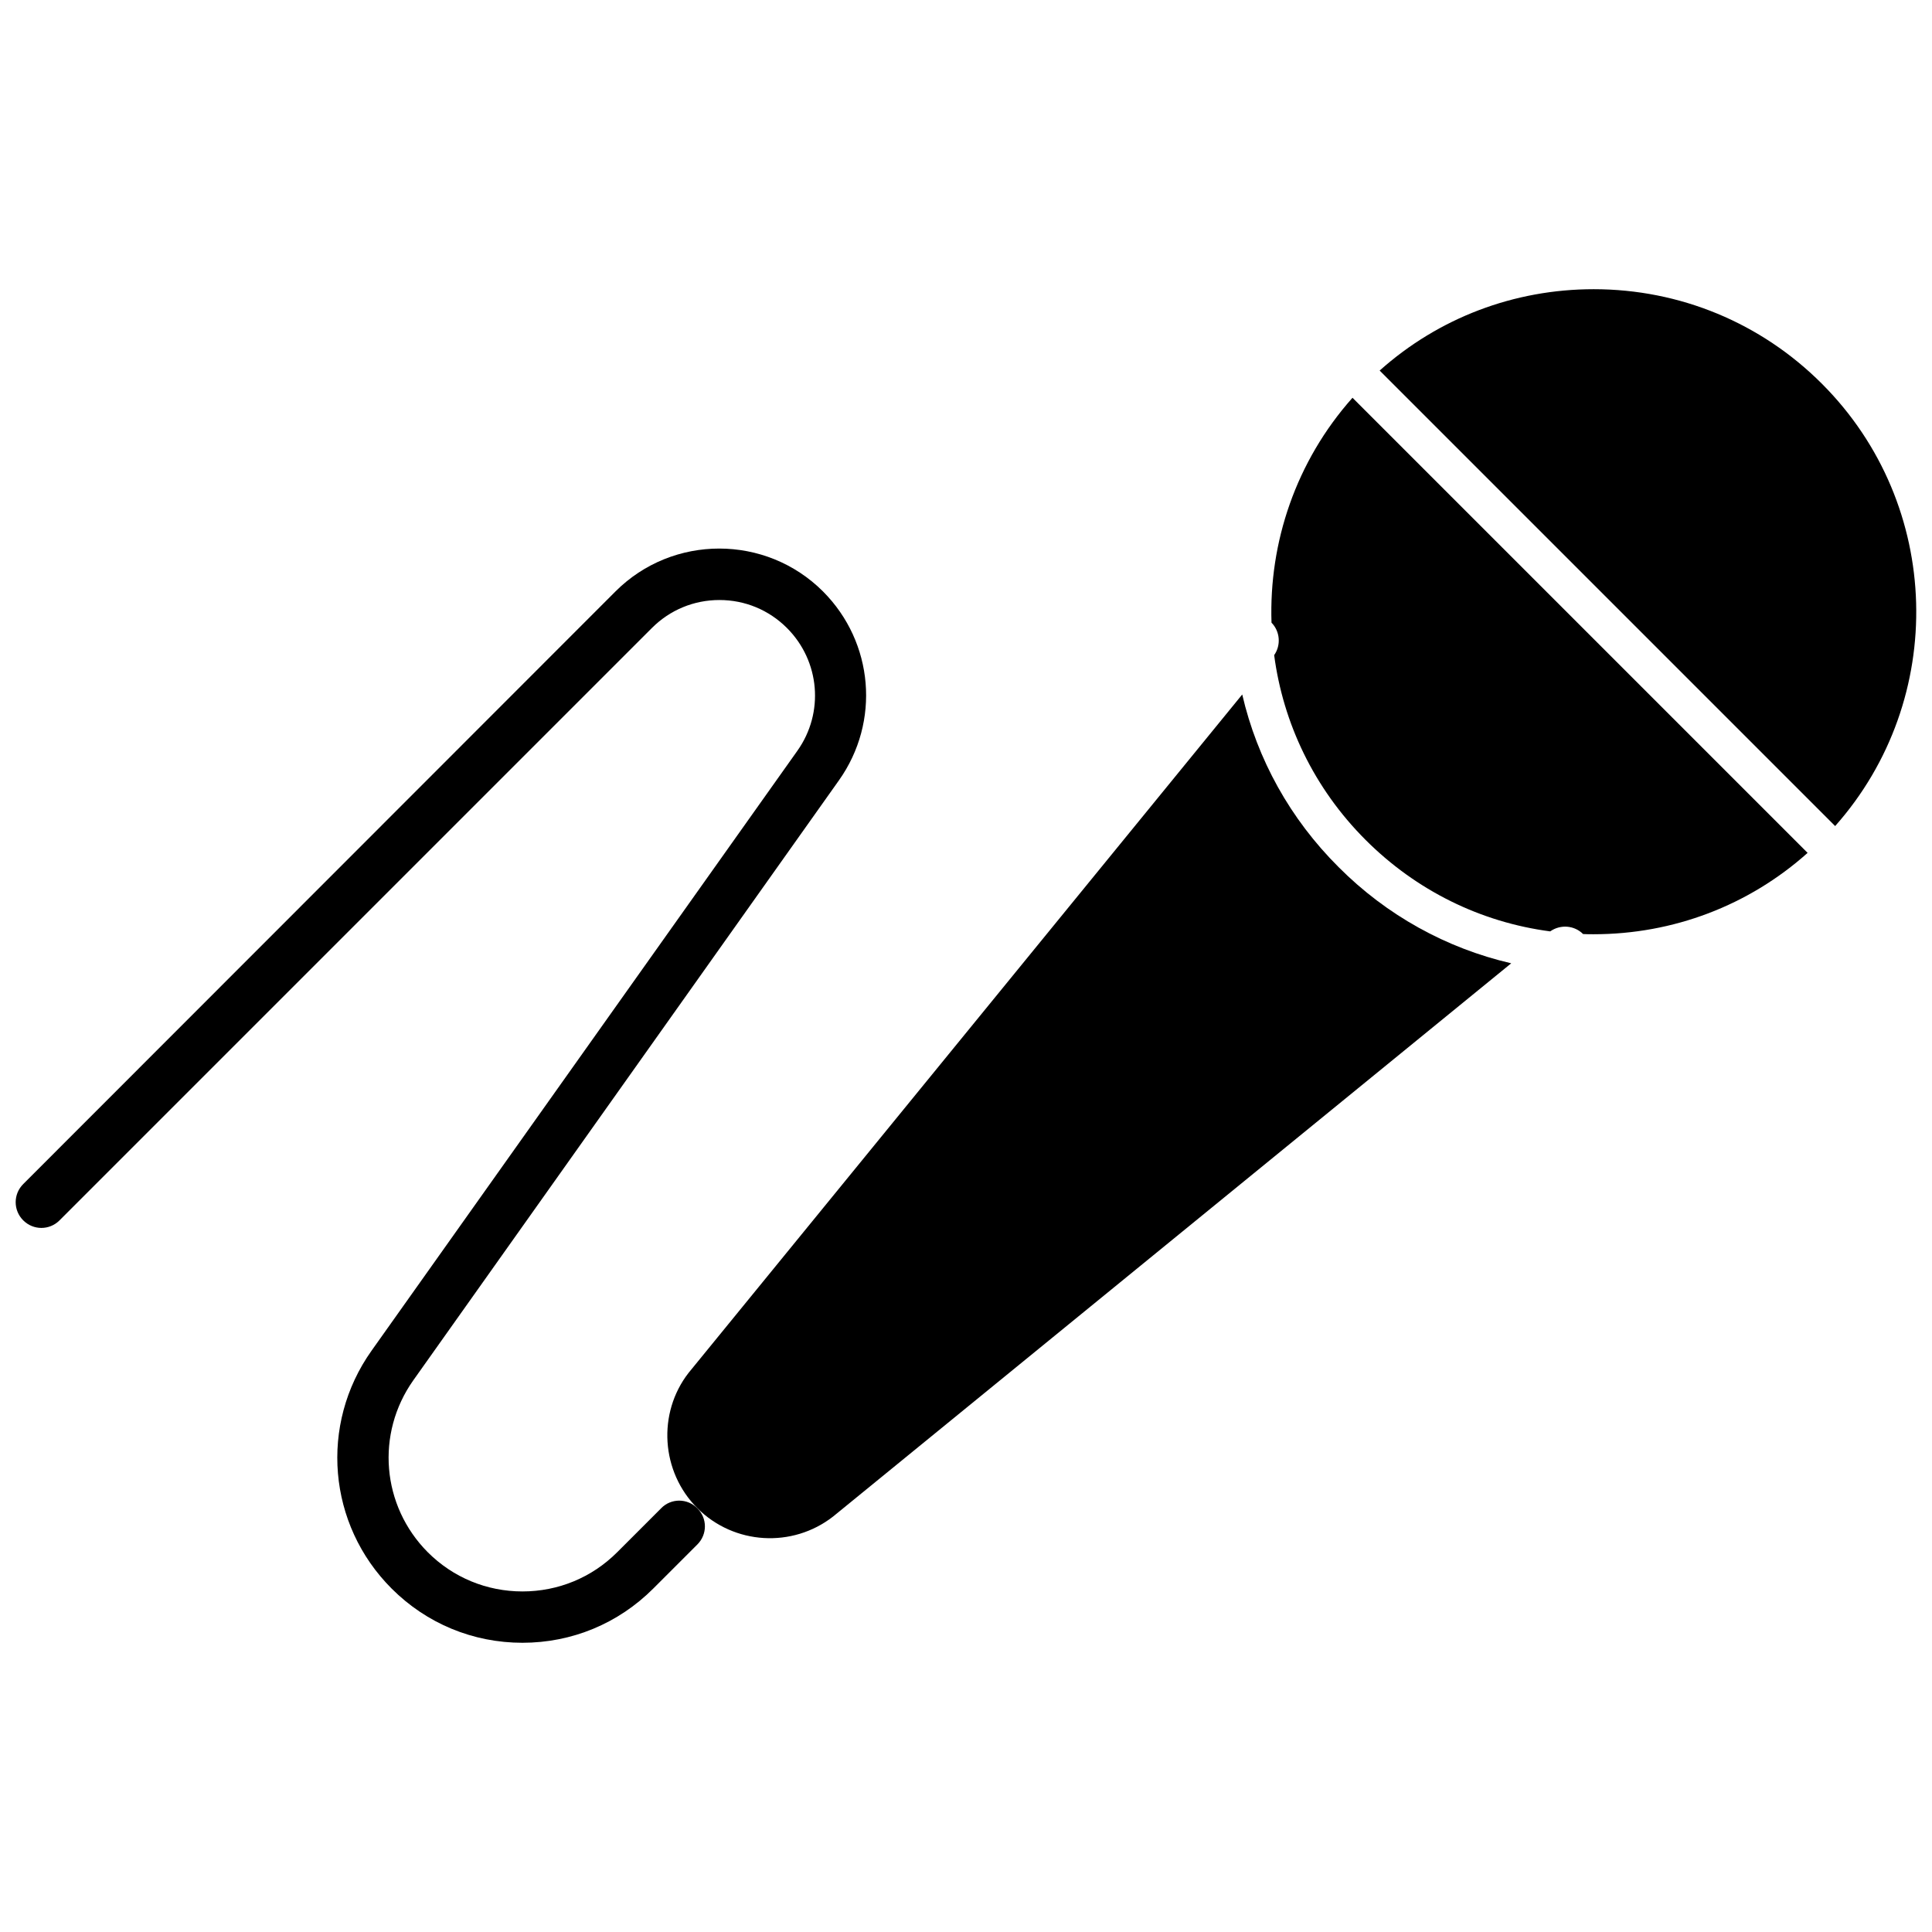
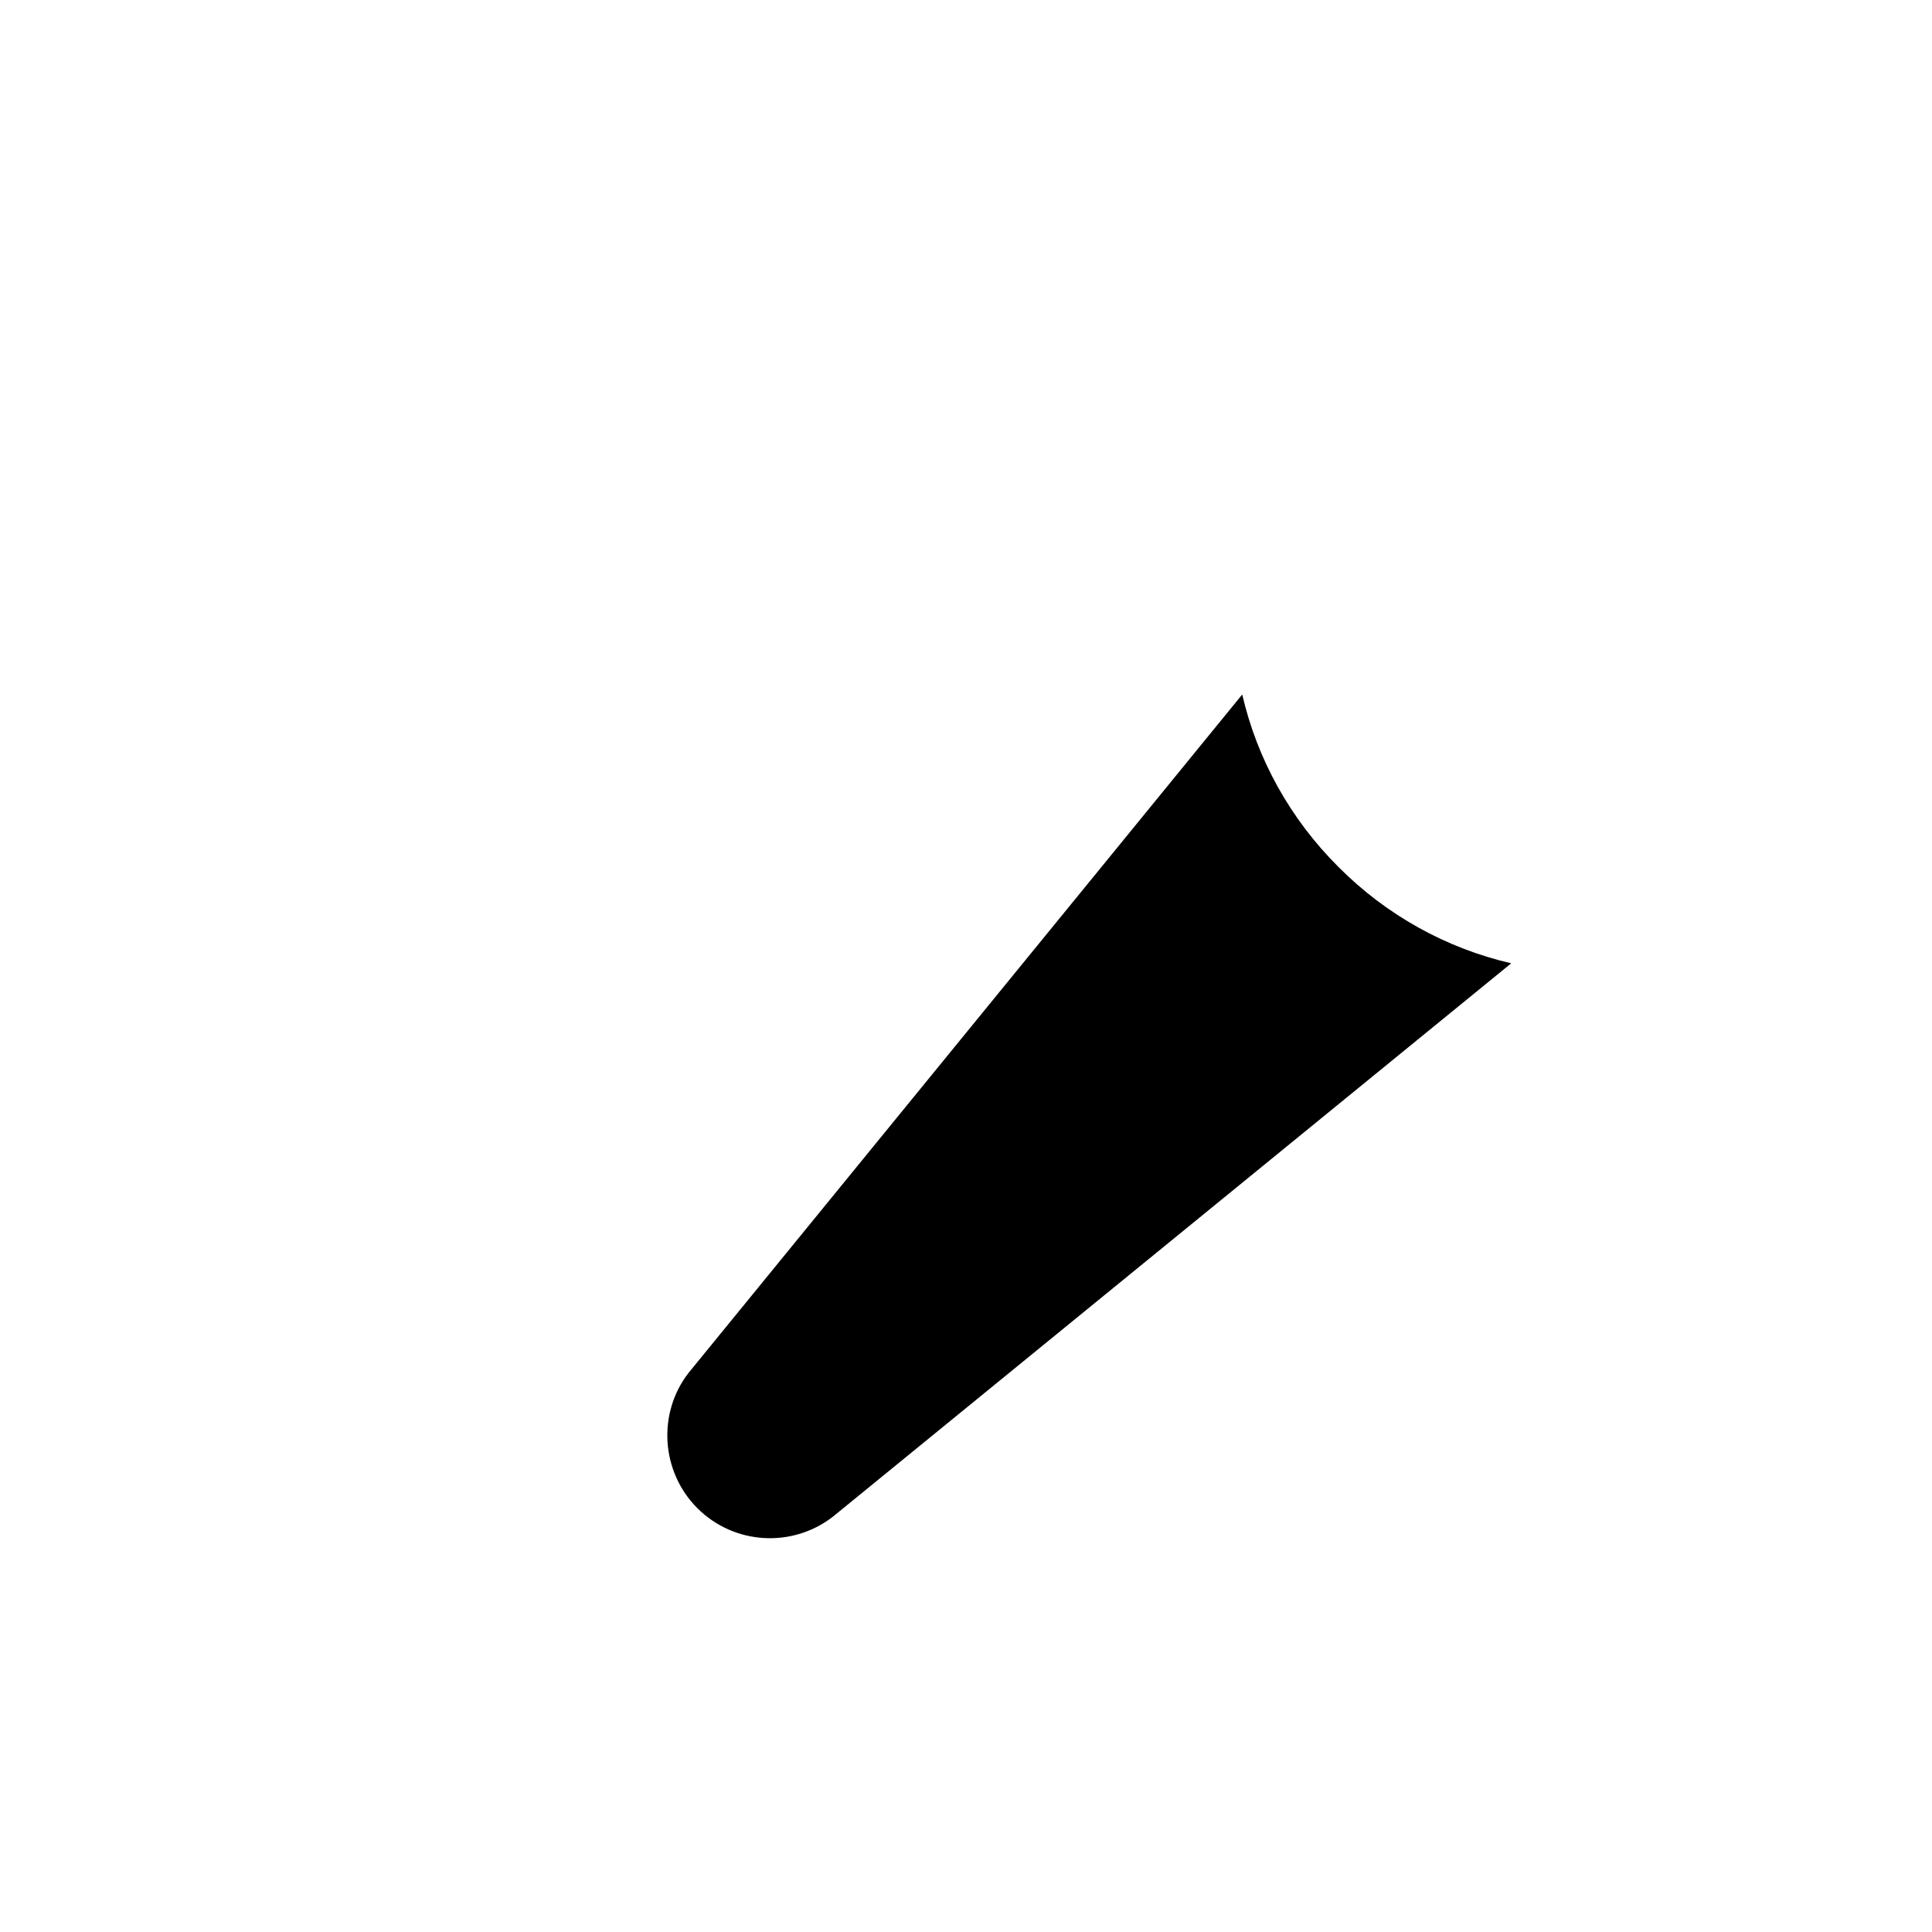
<svg xmlns="http://www.w3.org/2000/svg" width="800px" height="800px" version="1.1" viewBox="144 144 512 512">
  <defs>
    <clipPath id="b">
-       <path d="m509 220h142.9v143h-142.9z" />
-     </clipPath>
+       </clipPath>
    <clipPath id="a">
-       <path d="m148.09 289h225.91v291h-225.91z" />
-     </clipPath>
+       </clipPath>
  </defs>
  <g clip-path="url(#b)">
-     <path d="m626.81 245.68c-16.121-16.121-37.633-25.039-60.457-25.039-21.109 0-41.109 7.609-56.73 21.562l120.71 120.71c29.781-33.555 28.621-85.094-3.523-117.23z" />
-   </g>
-   <path d="m480.96 309.01c2.266 2.316 2.57 5.945 0.707 8.613 2.367 17.938 10.48 35.215 24.234 48.969 13.402 13.402 30.48 21.816 48.918 24.234 2.719-1.914 6.398-1.613 8.715 0.707 0.906 0.051 1.863 0.051 2.769 0.051 21.109 0 41.109-7.609 56.73-21.562l-120.61-120.61c-15.012 16.879-22.168 38.34-21.461 59.602z" />
+     </g>
  <path d="m473.2 328.05-146.71 179.76c-8.312 10.68-7.356 26.199 2.316 35.871 9.723 9.723 25.191 10.629 35.973 2.215l179.71-146.61c-17.18-3.981-33-12.695-45.746-25.492-12.844-12.793-21.559-28.562-25.539-45.742z" />
  <g clip-path="url(#a)">
    <path d="m319.24 543.68-11.688 11.688c-6.699 6.699-15.617 10.379-25.09 10.379-9.473 0-18.391-3.68-25.09-10.379-12.242-12.293-13.855-31.438-3.828-45.594l112.8-159c10.984-15.516 9.219-36.527-4.231-50.027-15.164-15.164-39.852-15.164-55.016 0l-156.94 157.04c-2.672 2.672-2.672 6.953 0 9.621 2.672 2.672 6.953 2.672 9.621 0l156.99-156.99c4.785-4.785 11.133-7.406 17.887-7.406 6.75 0 13.098 2.621 17.887 7.406 8.766 8.766 9.926 22.469 2.769 32.547l-112.86 159c-13.855 19.547-11.637 46.047 5.34 63.027 9.27 9.27 21.562 14.359 34.66 14.359 13.098 0 25.391-5.09 34.66-14.359l7.309-7.305 4.383-4.383c2.672-2.672 2.672-6.953 0-9.574-2.617-2.719-6.949-2.719-9.57-0.051z" />
  </g>
</svg>